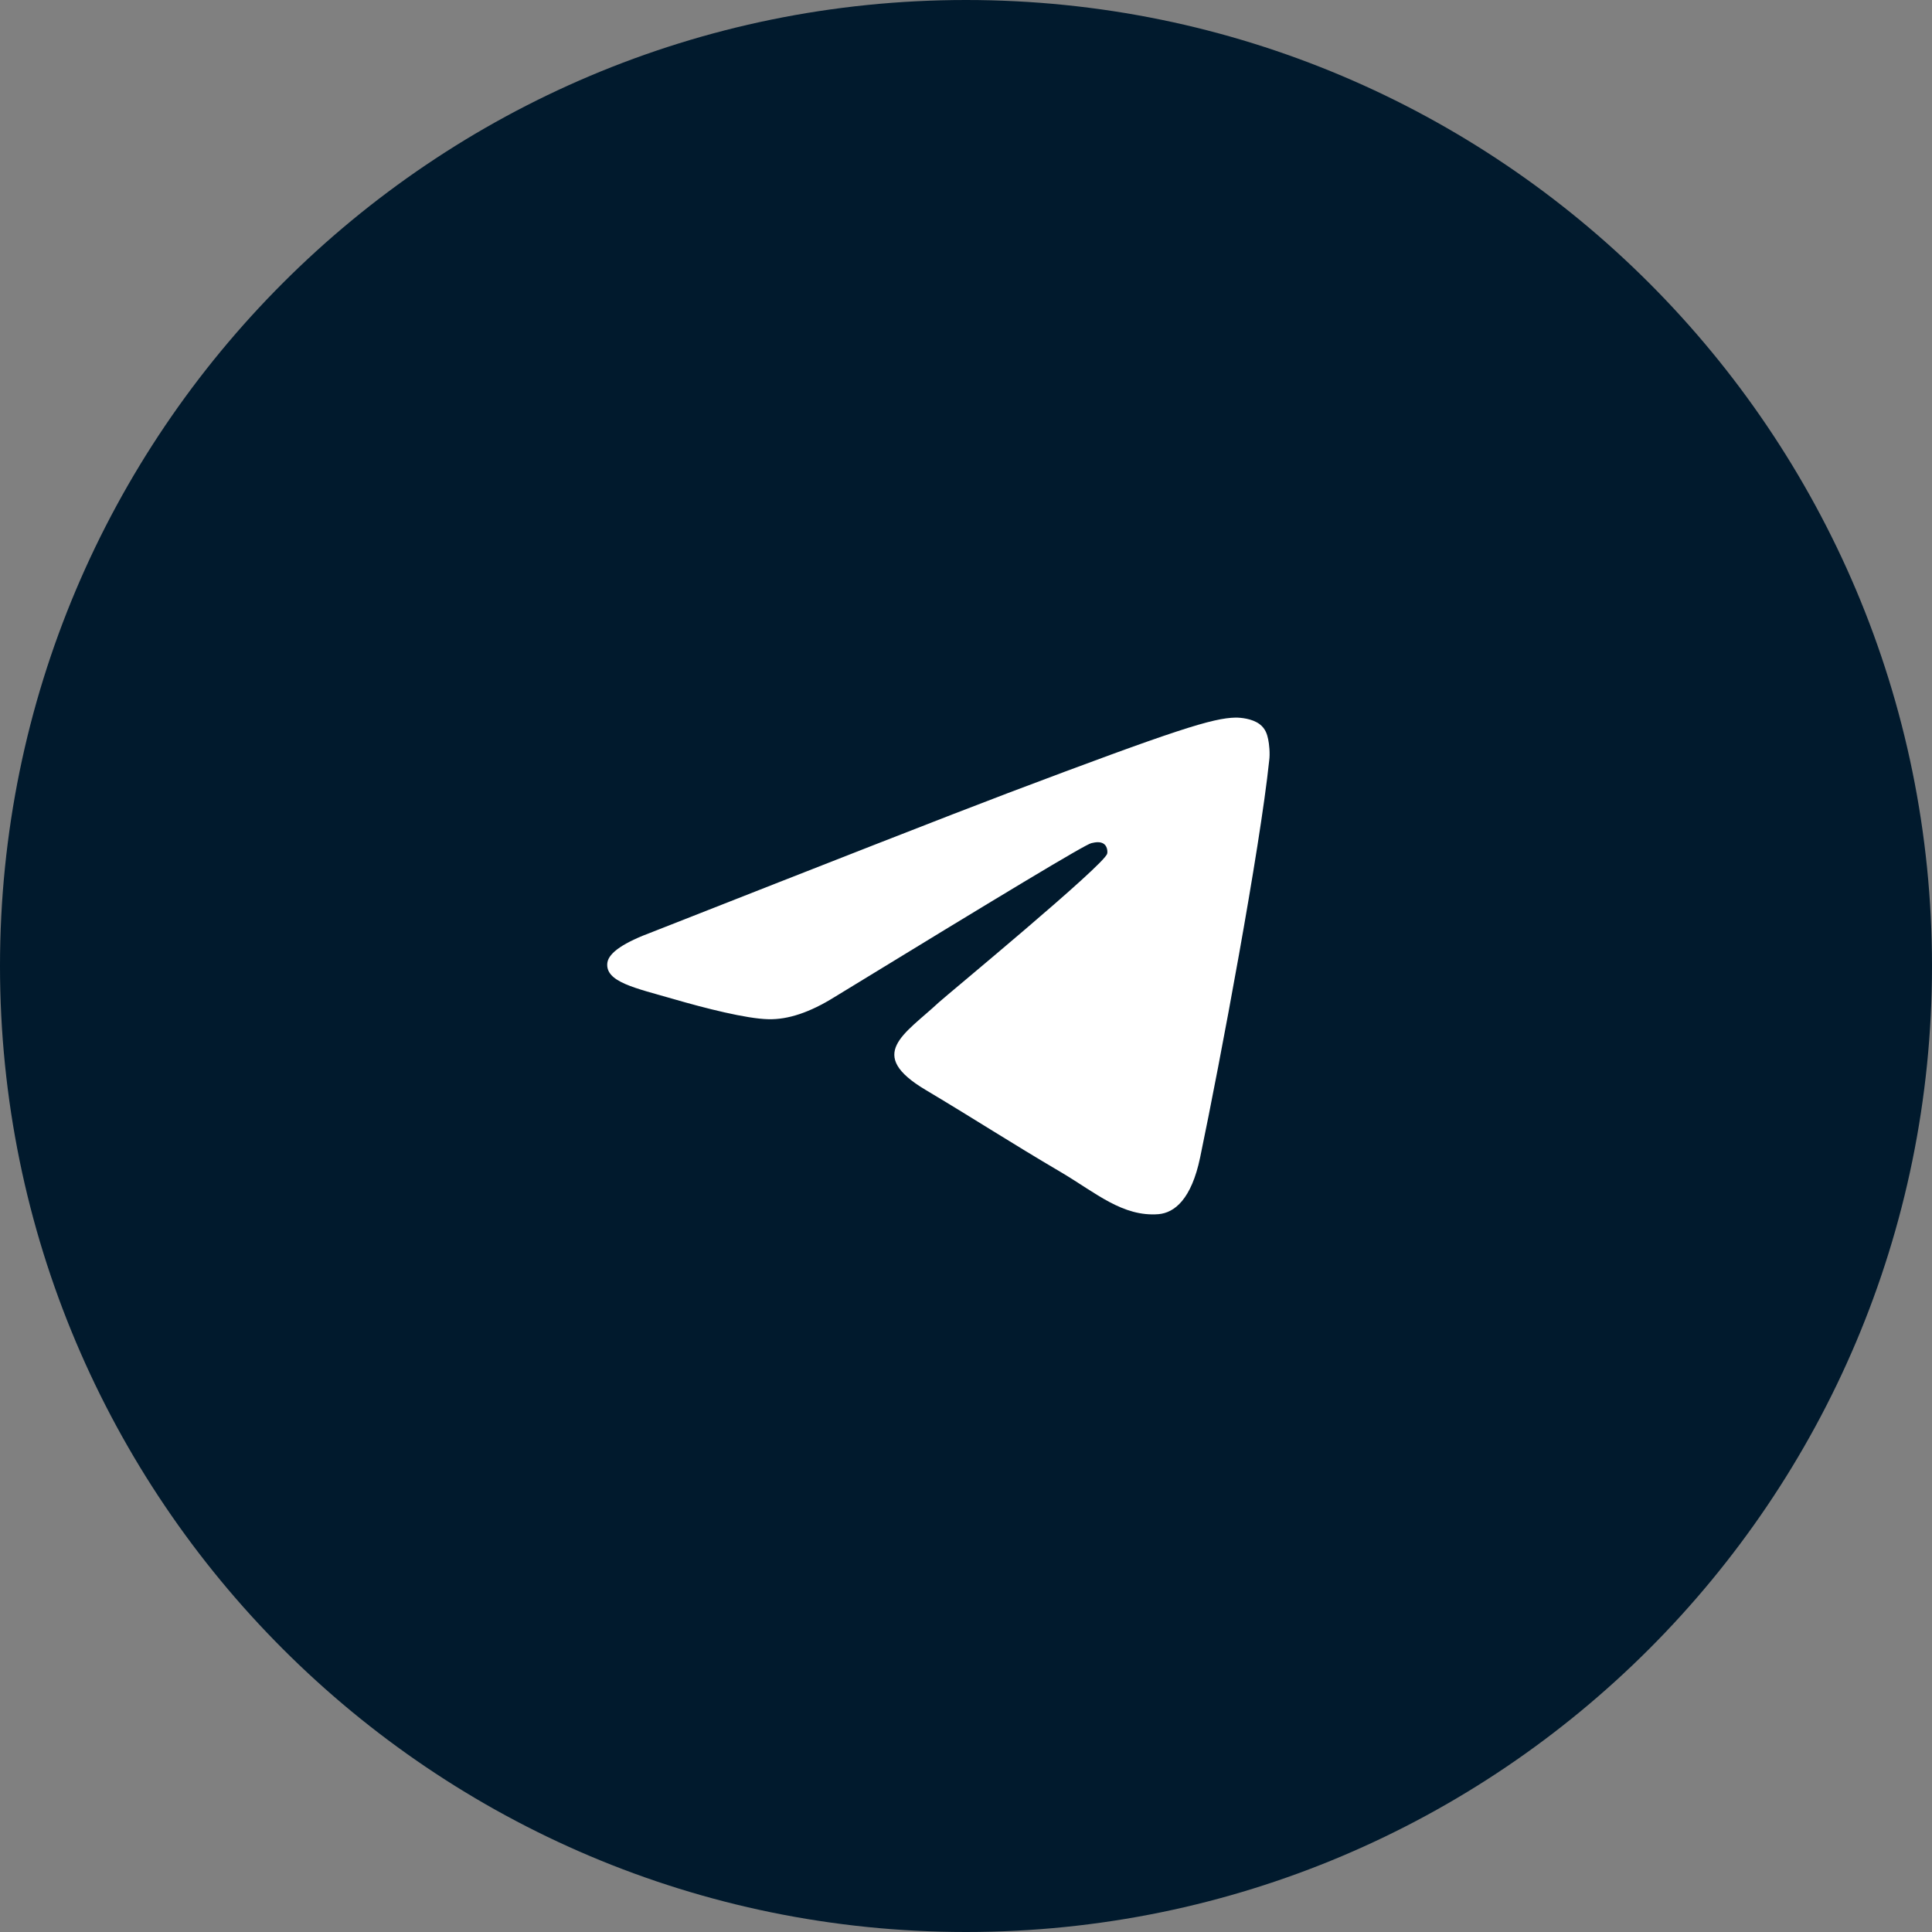
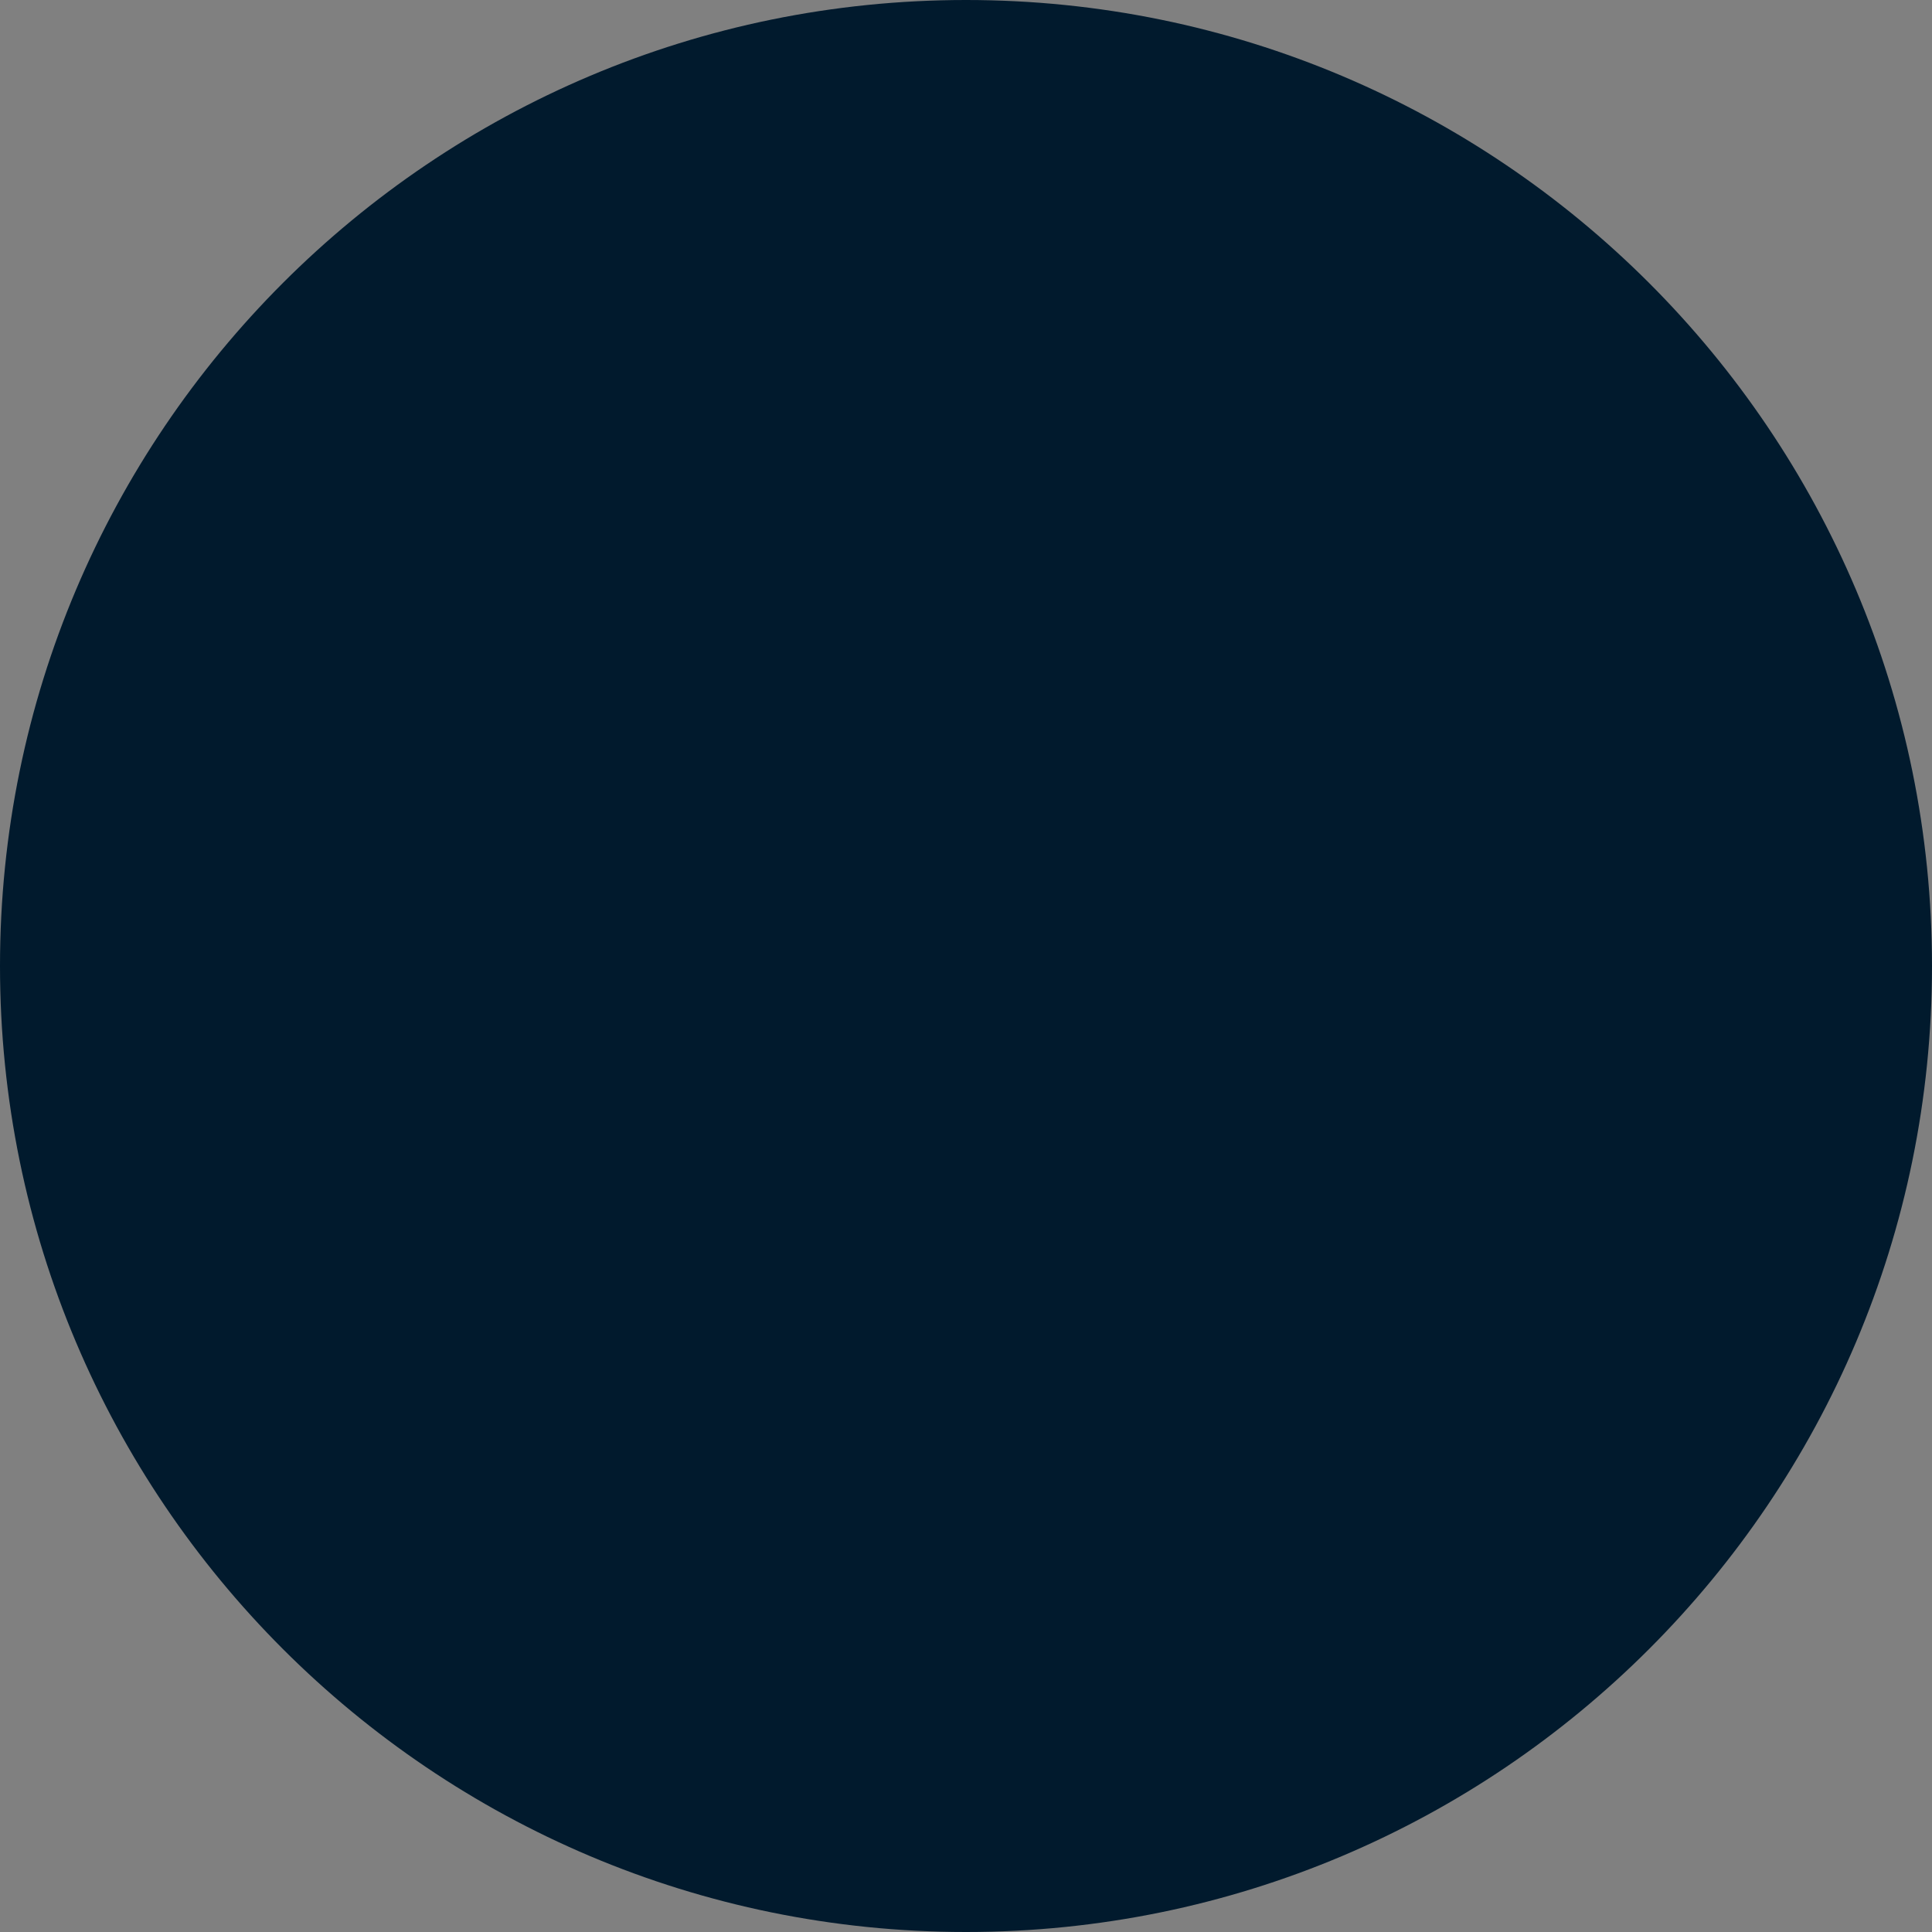
<svg xmlns="http://www.w3.org/2000/svg" width="35" height="35" viewBox="0 0 35 35" fill="none">
  <rect x="0" y="0" width="35" height="35" fill="#808080" stroke="none" />
  <path d="M17.5 35C27.165 35 35 27.165 35 17.5C35 7.835 27.165 0 17.5 0C7.835 0 0 7.835 0 17.5C0 27.165 7.835 35 17.5 35Z" fill="#011A2D" />
-   <path fill-rule="evenodd" clip-rule="evenodd" d="M11.822 16.882C15.042 15.616 17.186 14.774 18.263 14.366C21.327 13.208 21.971 13.008 22.385 13C22.477 13 22.68 13.017 22.817 13.117C22.928 13.2 22.956 13.308 22.974 13.392C22.992 13.475 23.011 13.65 22.992 13.783C22.827 15.366 22.109 19.206 21.741 20.971C21.584 21.721 21.281 21.971 20.986 21.996C20.342 22.046 19.855 21.613 19.238 21.246C18.263 20.672 17.72 20.313 16.772 19.747C15.677 19.097 16.386 18.739 17.011 18.156C17.177 18.006 20.002 15.674 20.057 15.466C20.066 15.441 20.066 15.341 20.002 15.291C19.937 15.241 19.845 15.257 19.772 15.274C19.671 15.291 18.125 16.224 15.116 18.064C14.674 18.339 14.278 18.473 13.92 18.464C13.524 18.456 12.769 18.264 12.199 18.098C11.509 17.898 10.957 17.79 11.003 17.44C11.03 17.256 11.306 17.073 11.822 16.882Z" fill="white" />
</svg>